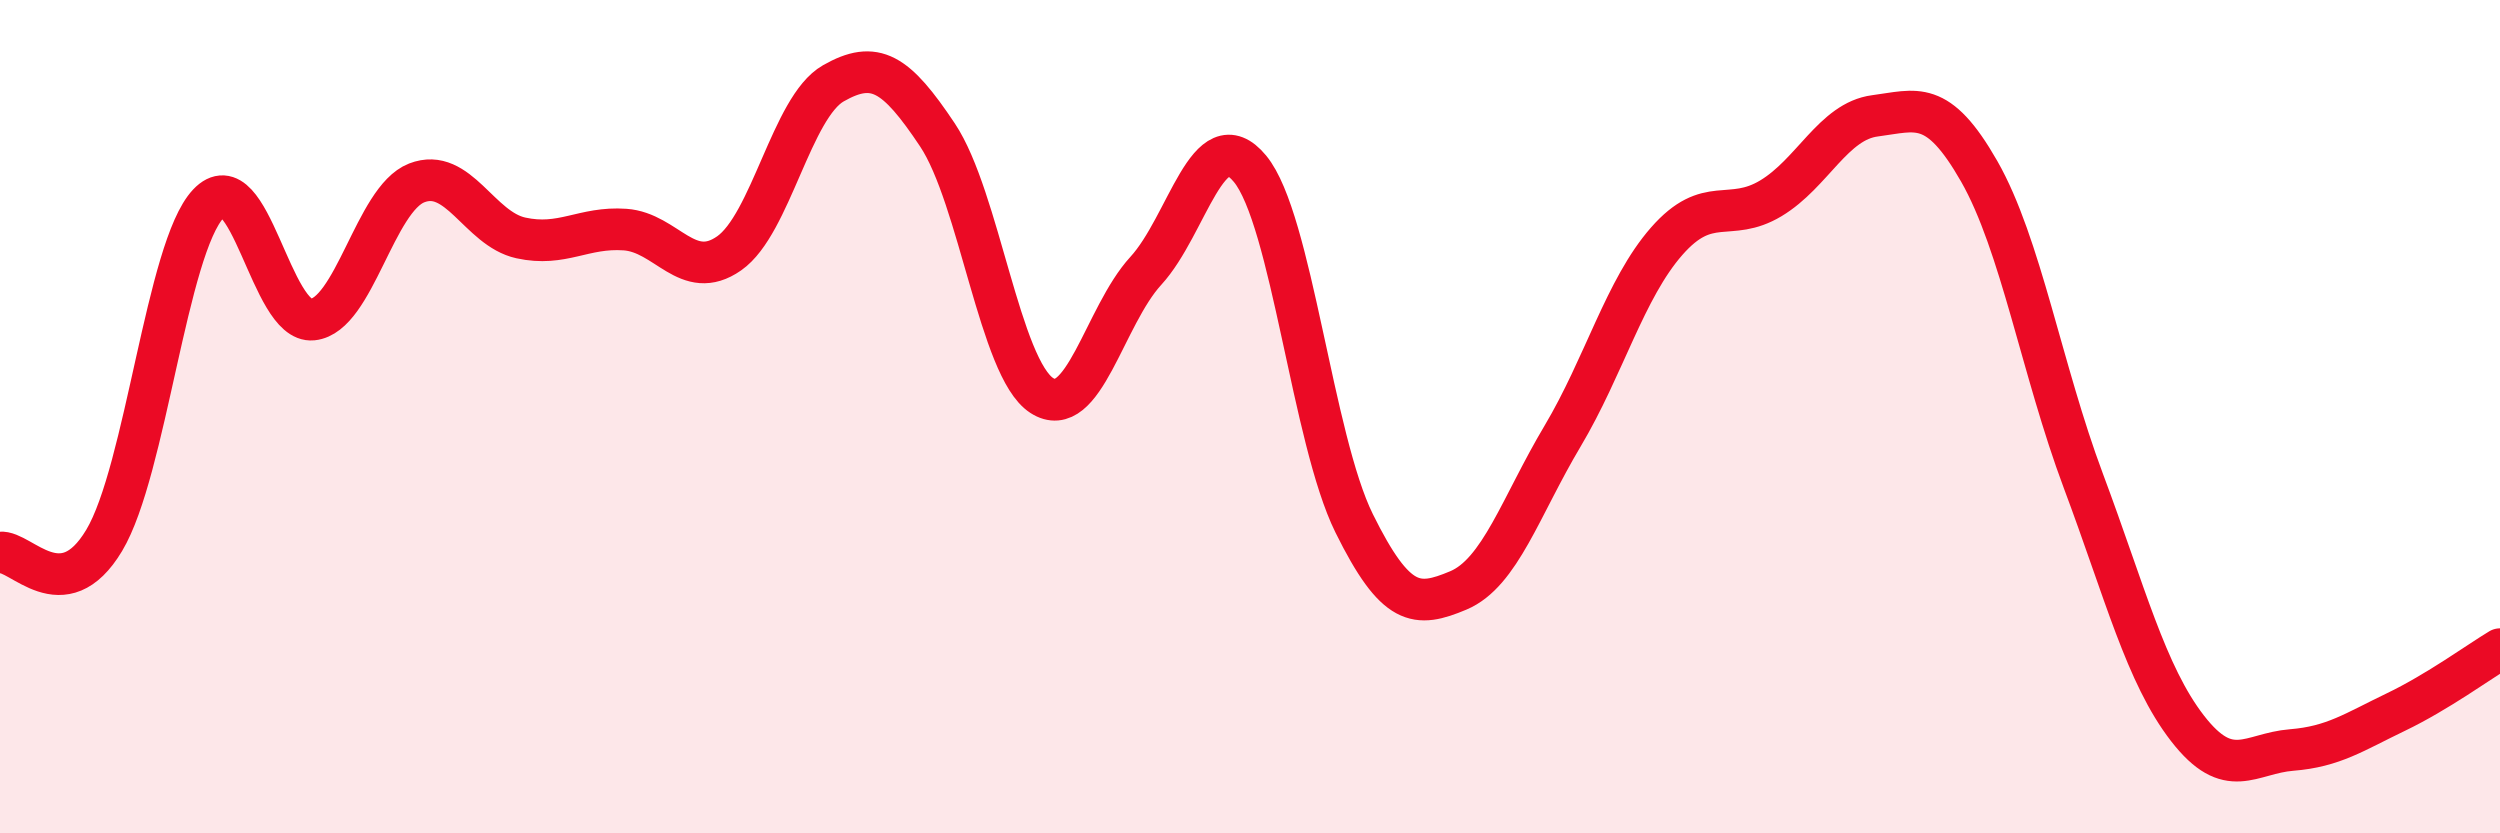
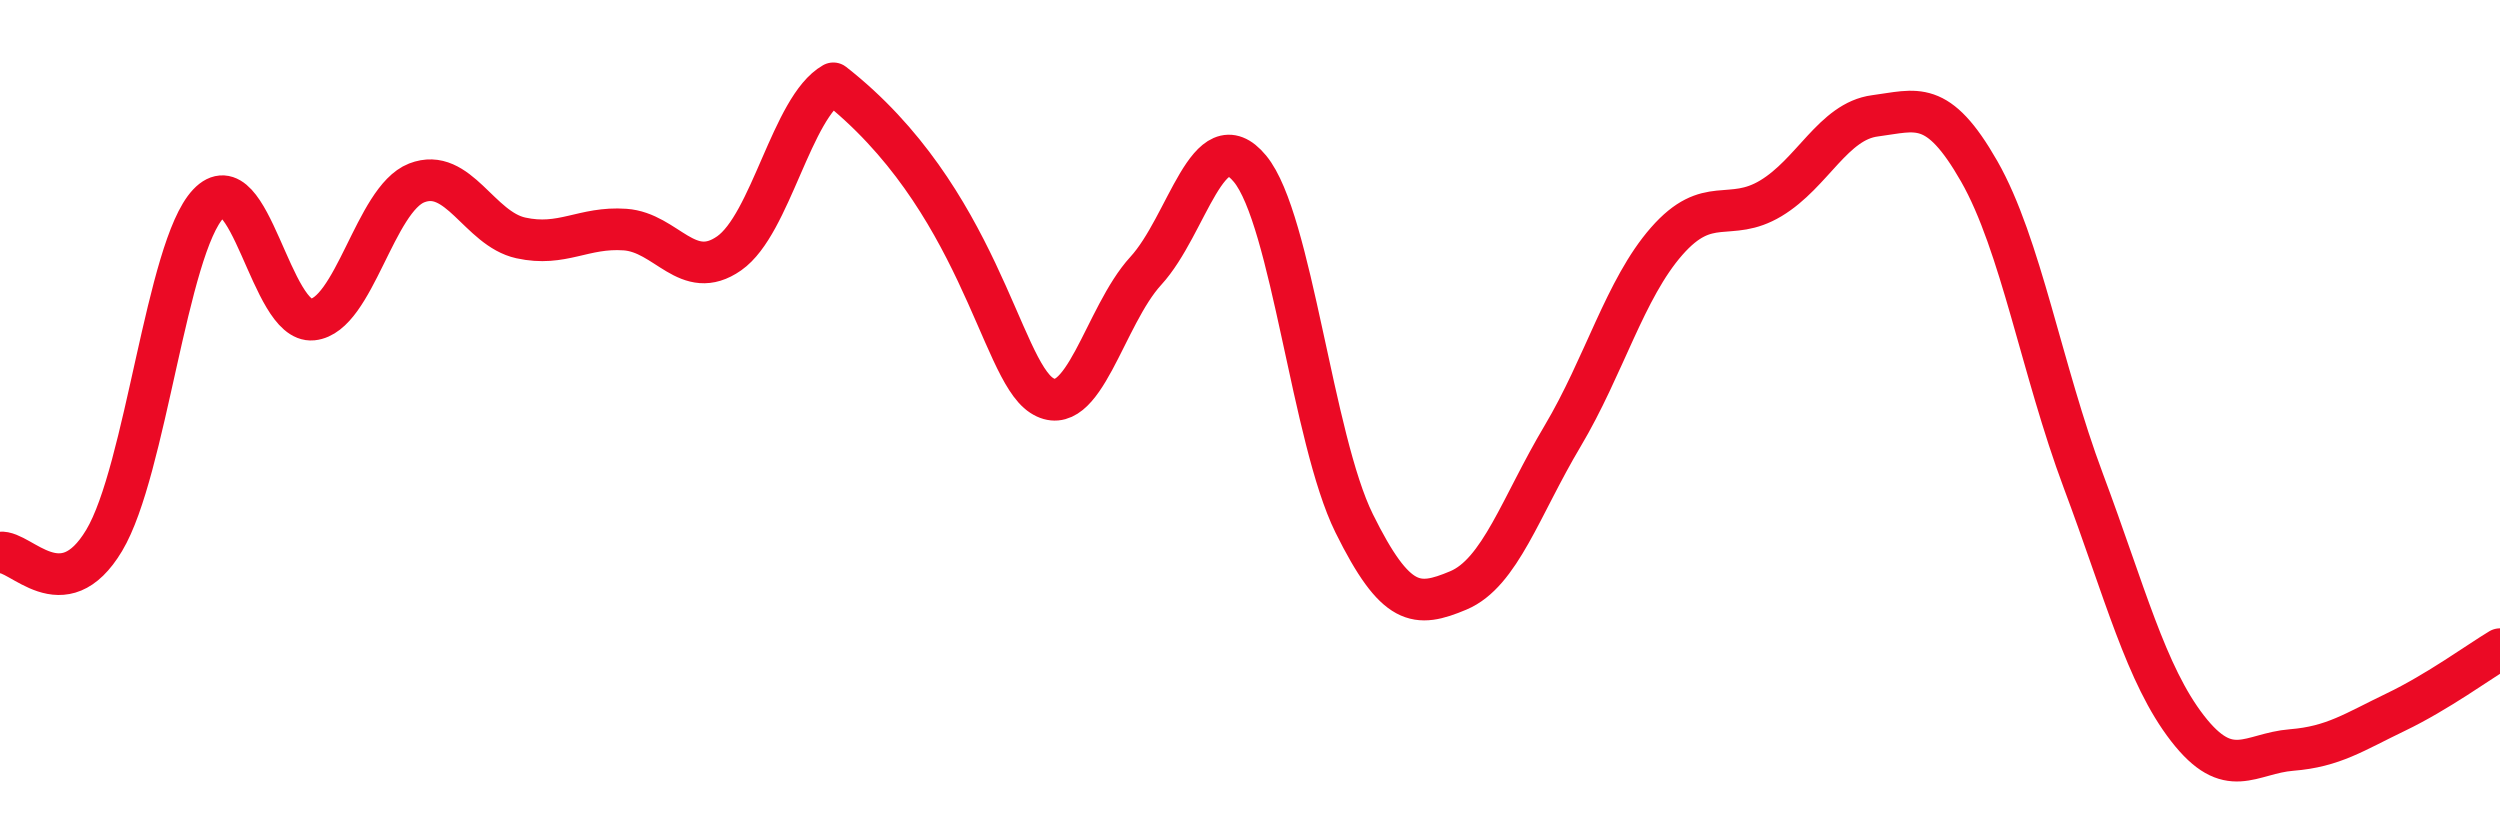
<svg xmlns="http://www.w3.org/2000/svg" width="60" height="20" viewBox="0 0 60 20">
-   <path d="M 0,13.26 C 0.5,13.2 1.5,14.64 2.5,12.97 C 3.5,11.3 4,5.95 5,4.89 C 6,3.83 6.5,7.77 7.5,7.67 C 8.5,7.57 9,4.78 10,4.39 C 11,4 11.5,5.49 12.5,5.71 C 13.5,5.93 14,5.44 15,5.51 C 16,5.58 16.5,6.78 17.5,6.08 C 18.5,5.38 19,2.57 20,2 C 21,1.43 21.5,1.74 22.5,3.24 C 23.5,4.74 24,8.84 25,9.49 C 26,10.14 26.5,7.59 27.5,6.5 C 28.5,5.41 29,2.84 30,4.05 C 31,5.26 31.5,10.54 32.5,12.56 C 33.5,14.58 34,14.59 35,14.17 C 36,13.75 36.5,12.15 37.5,10.47 C 38.5,8.79 39,6.93 40,5.79 C 41,4.65 41.5,5.36 42.5,4.76 C 43.5,4.16 44,2.91 45,2.78 C 46,2.65 46.5,2.36 47.5,4.11 C 48.5,5.86 49,8.87 50,11.54 C 51,14.21 51.5,16.19 52.5,17.48 C 53.5,18.77 54,18.08 55,18 C 56,17.92 56.5,17.57 57.5,17.09 C 58.5,16.61 59.5,15.88 60,15.58L60 20L0 20Z" fill="#EB0A25" opacity="0.1" stroke-linecap="round" stroke-linejoin="round" />
-   <path d="M 0,13.26 C 0.5,13.2 1.5,14.64 2.5,12.97 C 3.5,11.3 4,5.95 5,4.89 C 6,3.83 6.5,7.77 7.5,7.67 C 8.5,7.57 9,4.78 10,4.39 C 11,4 11.5,5.49 12.5,5.71 C 13.5,5.93 14,5.44 15,5.51 C 16,5.58 16.5,6.78 17.5,6.08 C 18.5,5.38 19,2.57 20,2 C 21,1.43 21.5,1.74 22.5,3.24 C 23.5,4.74 24,8.84 25,9.49 C 26,10.14 26.5,7.59 27.5,6.5 C 28.5,5.41 29,2.84 30,4.05 C 31,5.26 31.5,10.54 32.5,12.56 C 33.5,14.58 34,14.59 35,14.17 C 36,13.75 36.5,12.15 37.5,10.47 C 38.5,8.79 39,6.93 40,5.79 C 41,4.65 41.5,5.36 42.5,4.76 C 43.5,4.16 44,2.91 45,2.78 C 46,2.65 46.5,2.36 47.5,4.11 C 48.5,5.86 49,8.87 50,11.54 C 51,14.21 51.5,16.19 52.5,17.48 C 53.5,18.77 54,18.08 55,18 C 56,17.92 56.5,17.57 57.5,17.09 C 58.5,16.61 59.5,15.88 60,15.58" stroke="#EB0A25" stroke-width="1" fill="none" stroke-linecap="round" stroke-linejoin="round" />
+   <path d="M 0,13.26 C 0.5,13.2 1.5,14.64 2.5,12.97 C 3.5,11.3 4,5.95 5,4.89 C 6,3.83 6.5,7.77 7.5,7.67 C 8.5,7.57 9,4.78 10,4.39 C 11,4 11.5,5.49 12.5,5.71 C 13.5,5.93 14,5.44 15,5.51 C 16,5.58 16.5,6.78 17.5,6.08 C 18.5,5.38 19,2.57 20,2 C 23.5,4.74 24,8.84 25,9.49 C 26,10.14 26.5,7.59 27.5,6.5 C 28.5,5.41 29,2.84 30,4.05 C 31,5.26 31.5,10.54 32.5,12.56 C 33.5,14.58 34,14.59 35,14.17 C 36,13.75 36.5,12.15 37.5,10.47 C 38.5,8.79 39,6.93 40,5.79 C 41,4.65 41.5,5.36 42.5,4.76 C 43.5,4.16 44,2.91 45,2.78 C 46,2.65 46.5,2.36 47.5,4.11 C 48.5,5.86 49,8.87 50,11.54 C 51,14.21 51.5,16.19 52.5,17.48 C 53.5,18.77 54,18.08 55,18 C 56,17.92 56.5,17.57 57.5,17.09 C 58.5,16.61 59.5,15.88 60,15.58" stroke="#EB0A25" stroke-width="1" fill="none" stroke-linecap="round" stroke-linejoin="round" />
</svg>